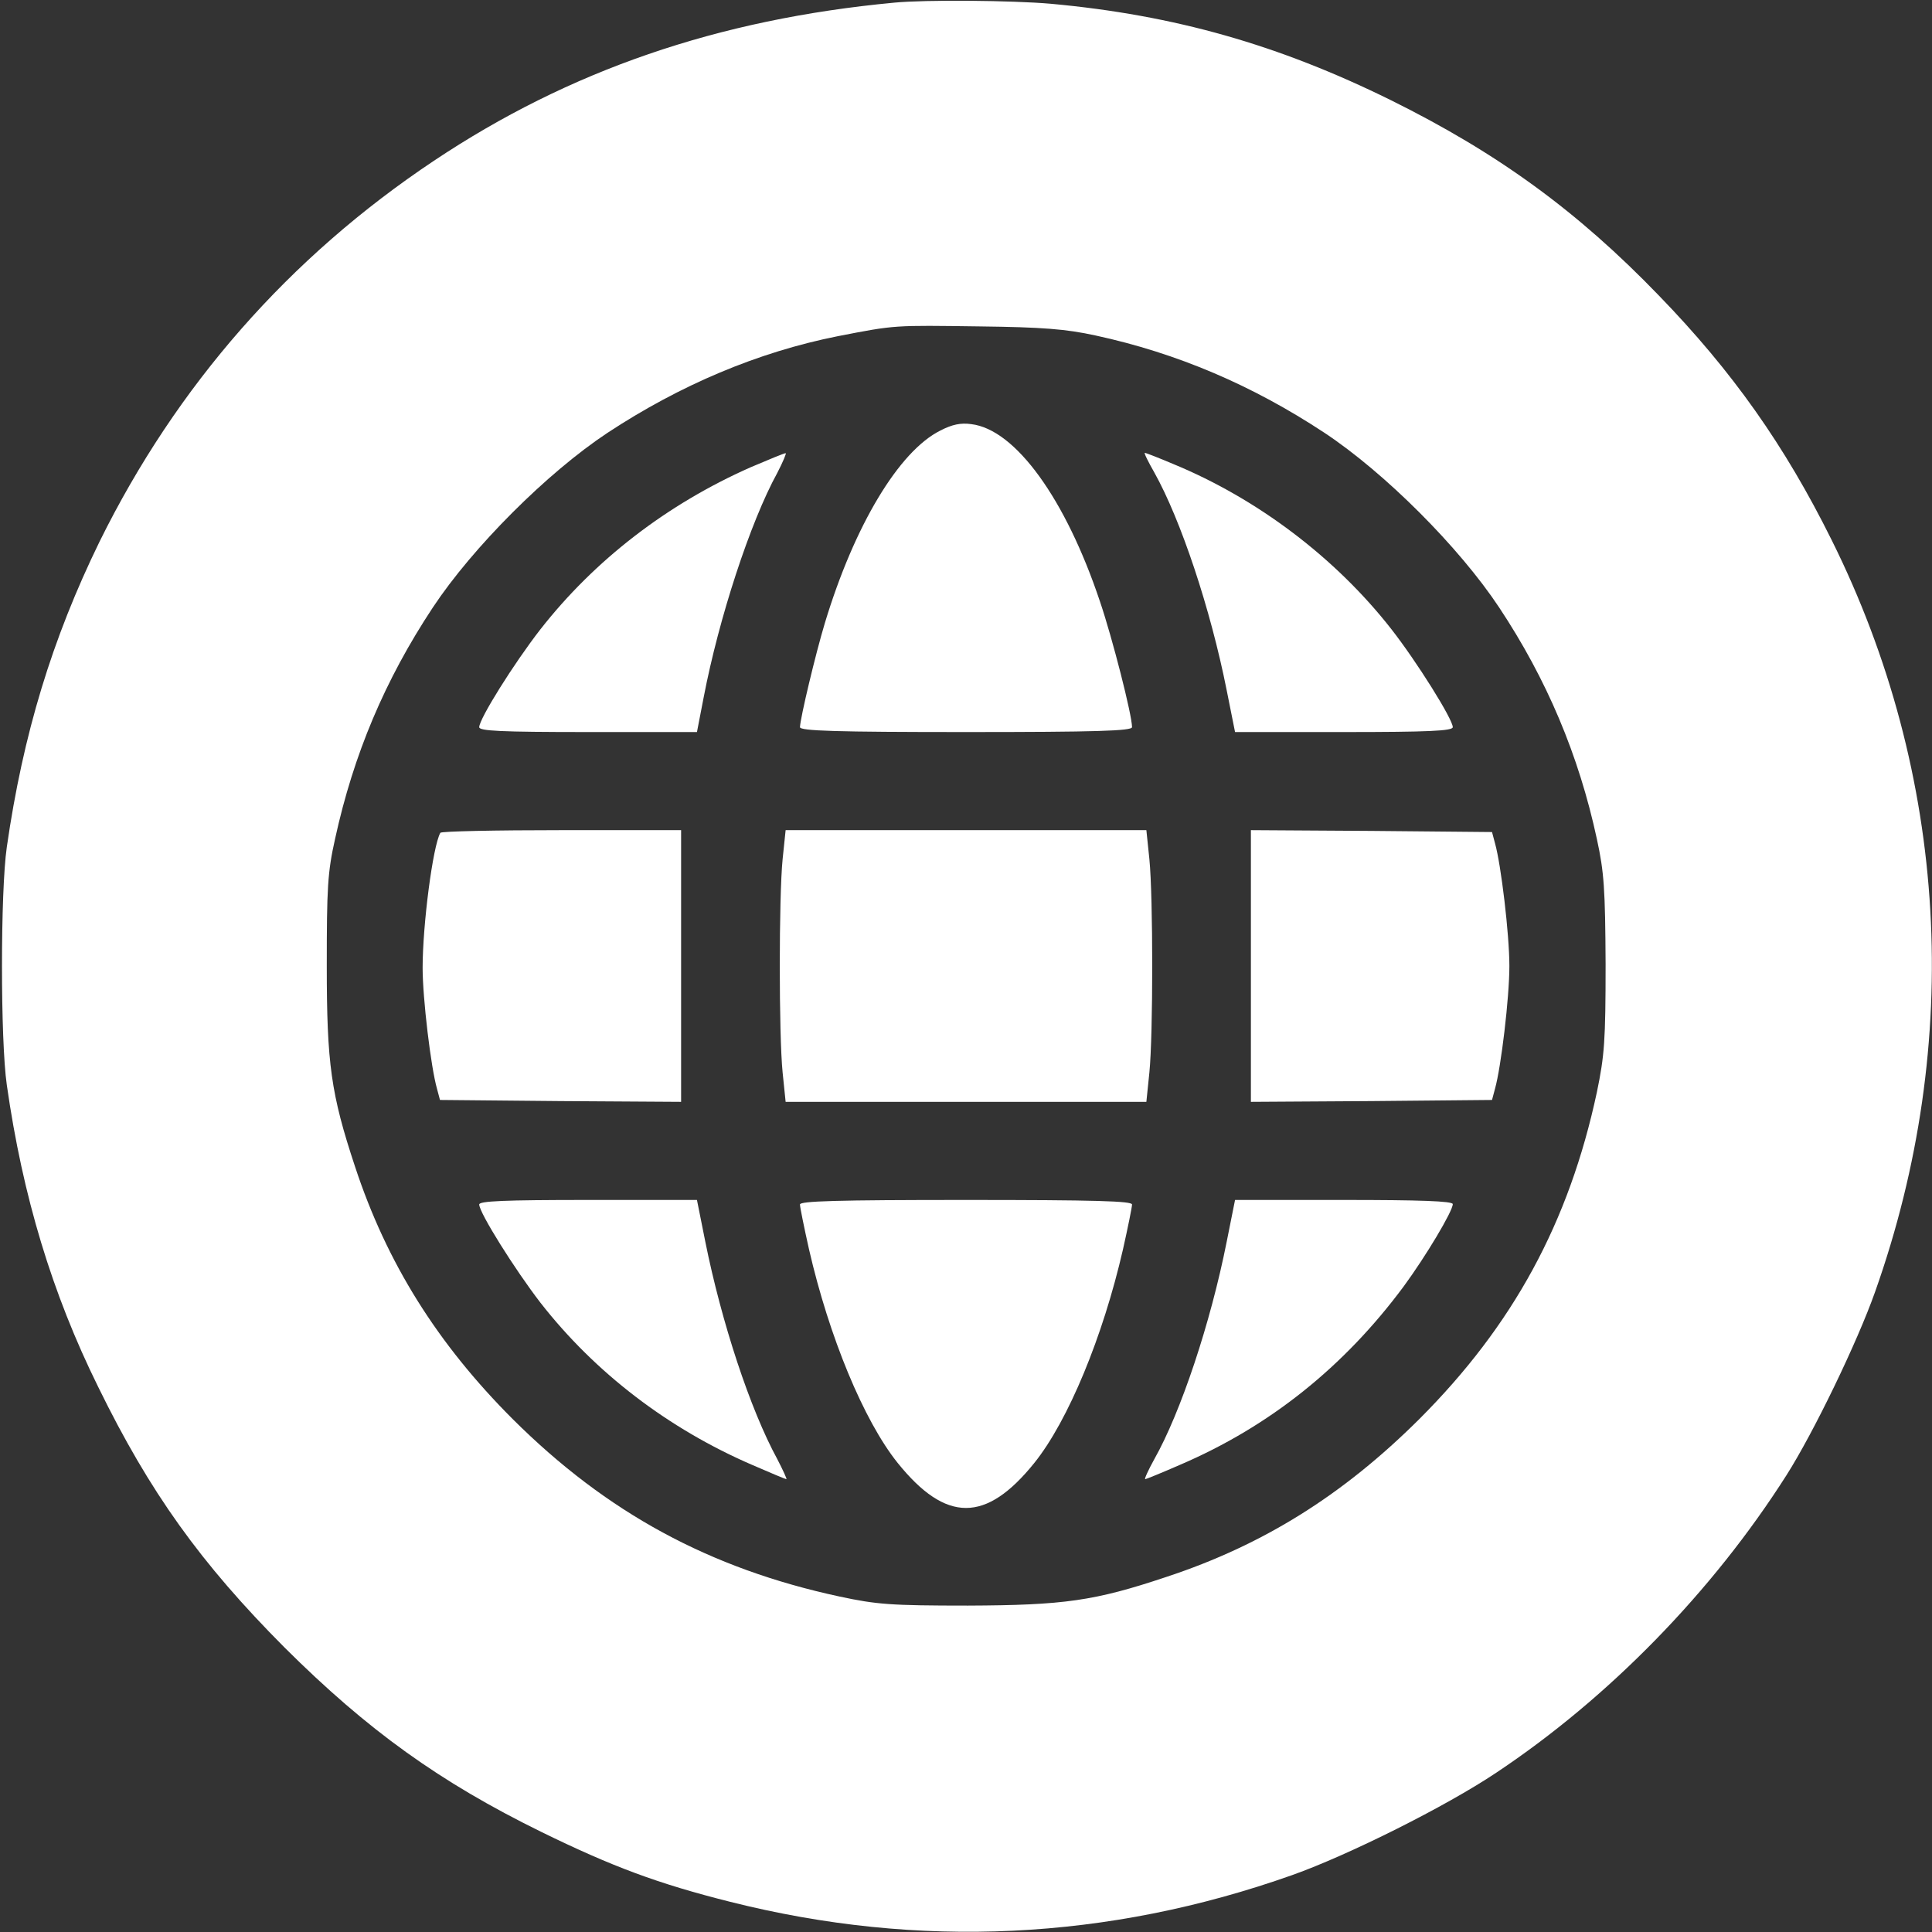
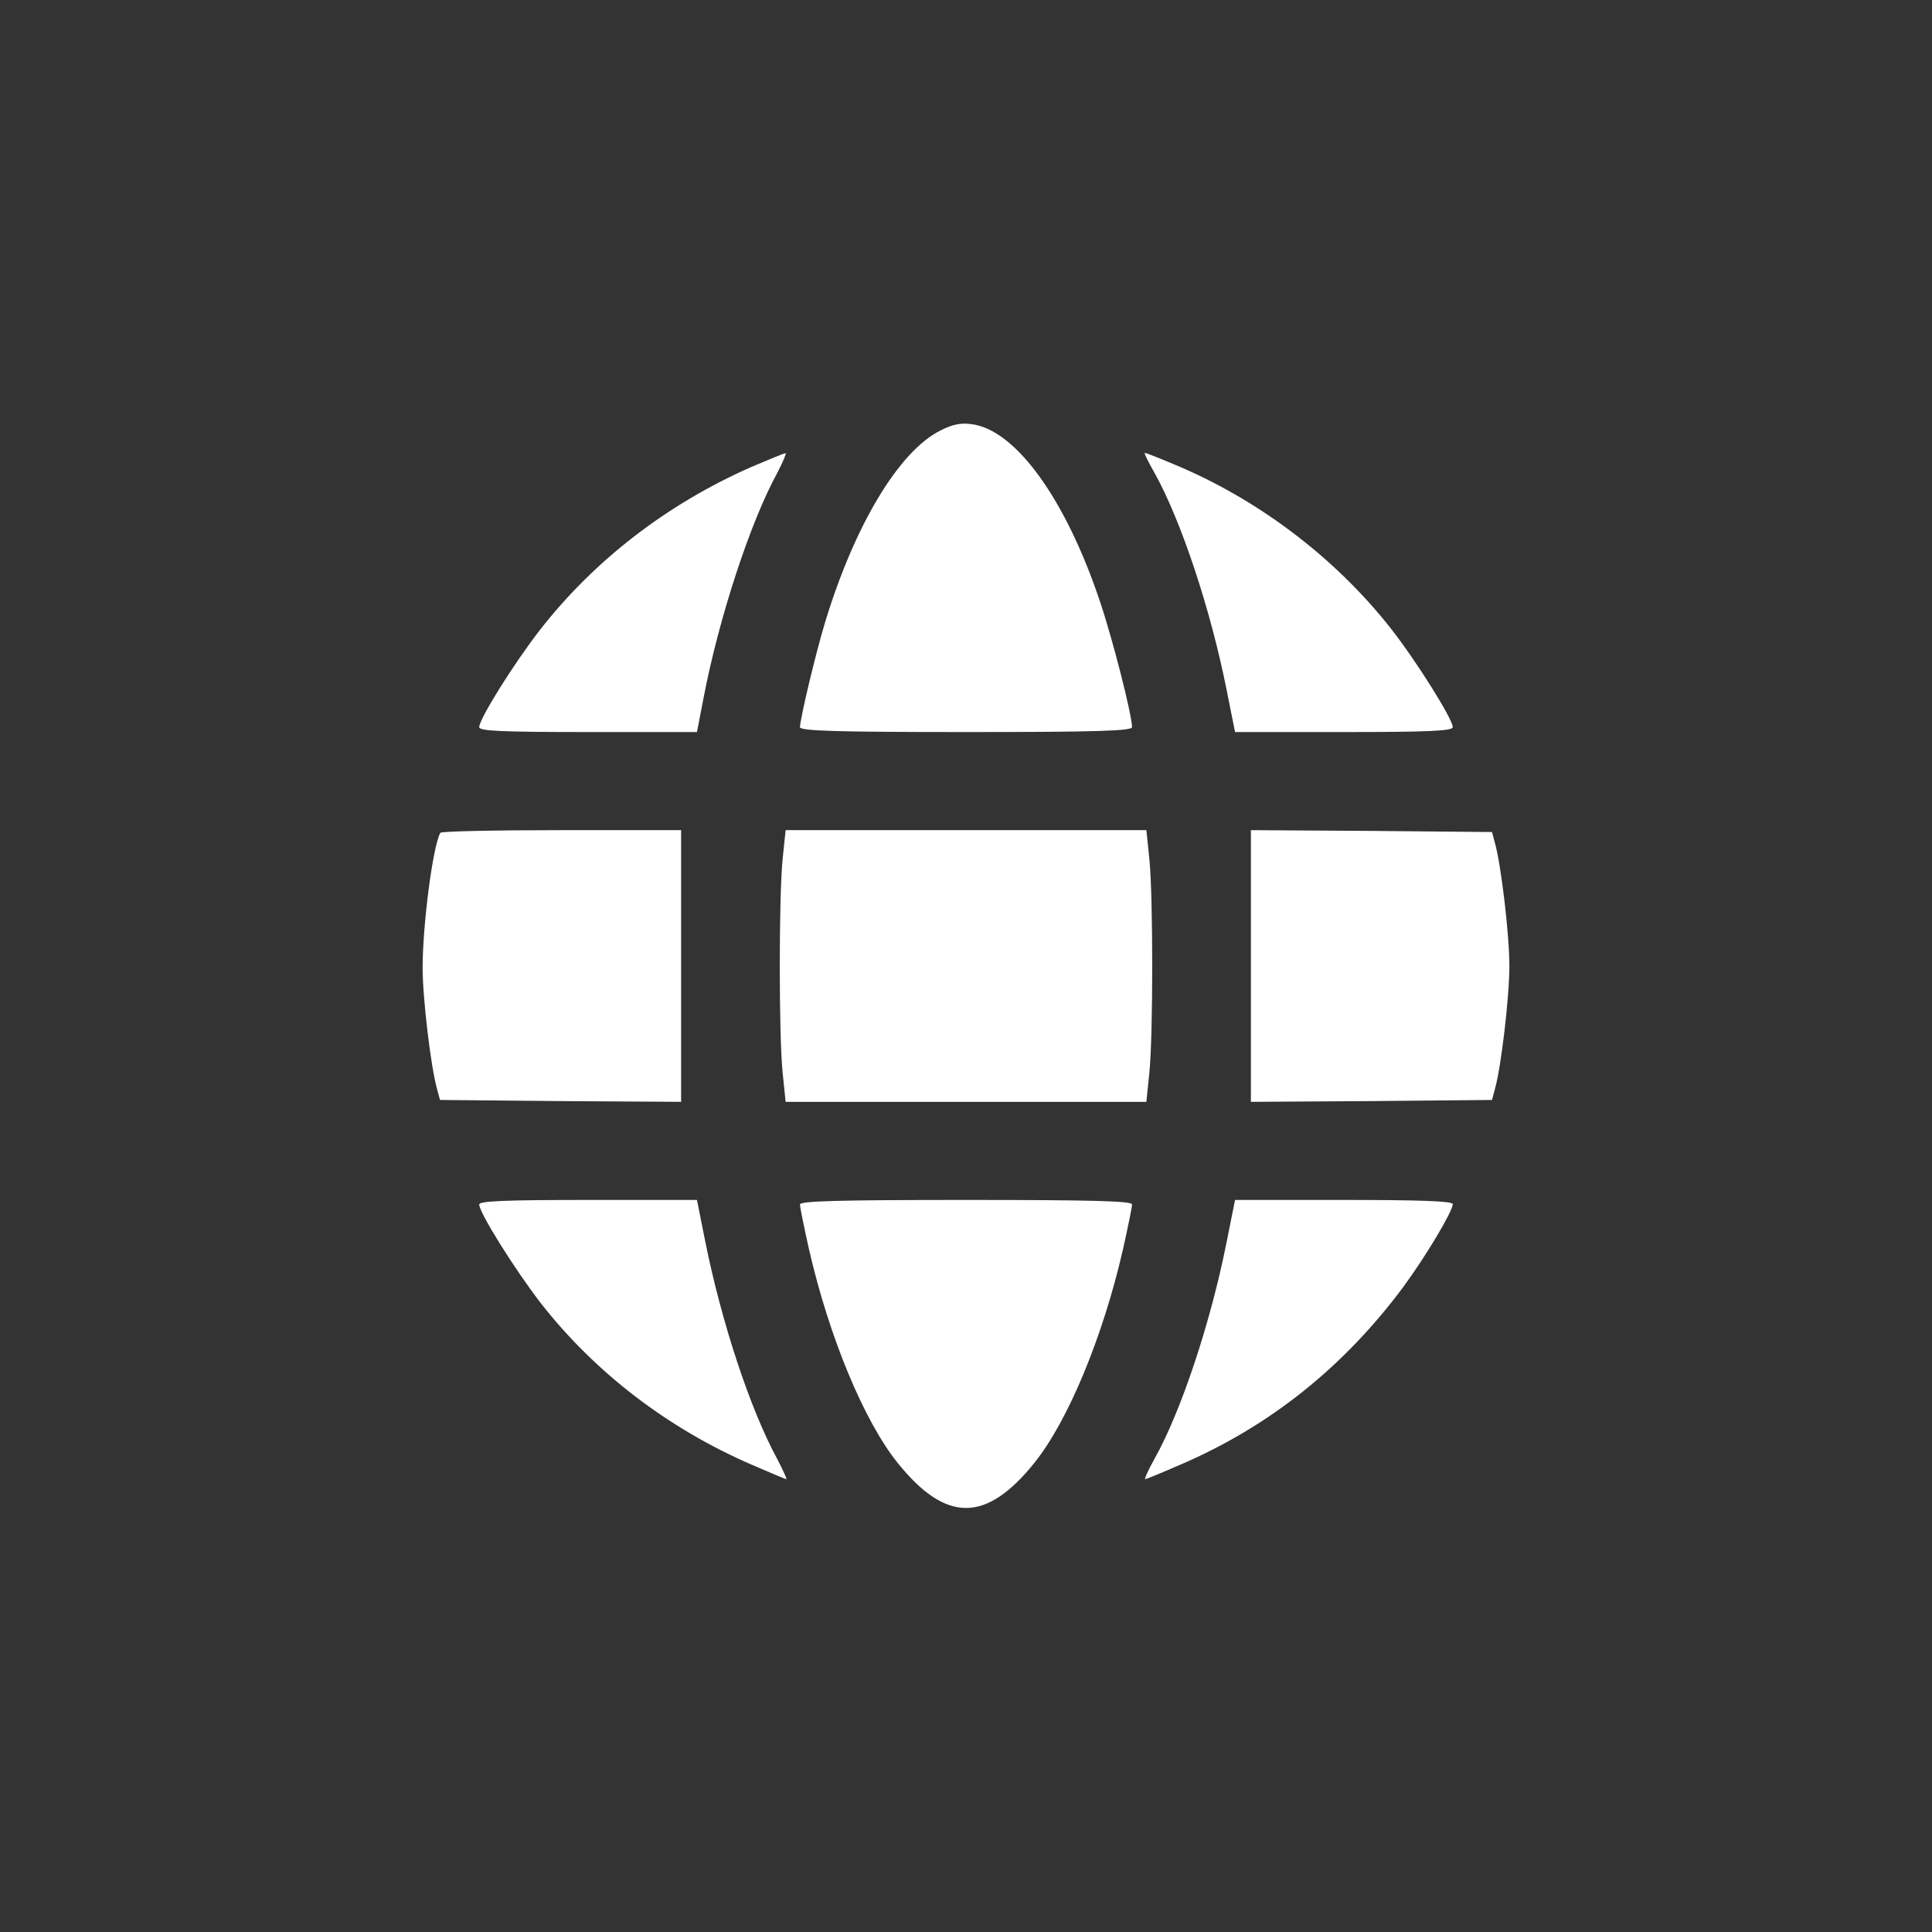
<svg xmlns="http://www.w3.org/2000/svg" id="SvgjsSvg1001" width="288" height="288" version="1.1">
  <rect width="100%" height="100%" fill="#333333" stroke="none" />
  <defs id="SvgjsDefs1002" />
  <g id="SvgjsG1008">
    <svg width="288" height="288" version="1.0" viewBox="0 0 512 512">
      <g transform="matrix(.1 0 0 -.1 0 512)" fill="#ffffff" class="color000 svgShape">
-         <path d="M2370 5113 c-468 -44 -862 -180 -1220 -419 -384 -256 -682 -596 -886-1009 -126 -258 -203 -511 -246 -810 -17 -118 -17 -512 0 -630 42 -295 120 -553 242 -800 137 -280 272 -468 494 -691 221 -220 412 -357 681 -489 188 -92 309 -137 500 -185 500 -126 1002 -102 1490 71 149 53 407 182 540 271 299 199 573 480 769 788 72 113 188 353 235 486 235 662 194 1372 -115 1993 -124 250 -263 447 -458 648 -216 224 -428 378 -711 518 -296 146 -572 225 -900 255 -102 9 -333 11 -415 3z m533 -882 c217 -47 416 -132 607 -258 160 -106 357 -303 463 -463 126 -190 211 -391 259 -614 19 -87 22 -132 23 -331 0 -204 -3 -242 -23 -339 -74 -346 -222 -618 -471 -867 -201 -200 -412 -333 -670 -418 -191 -64 -272 -75 -526 -76 -205 0 -242 3 -340 24 -344 74 -617 222 -866 470 -200 200 -334 414 -418 669 -64 193 -75 273 -75 532 0 206 2 248 22 337 49 224 132 421 259 613 106 160 303 357 463 463 193 127 399 214 610 256 154 30 148 29 375 26 168 -2 230 -7 308 -24z" fill="#ffffff" class="color000 svgShape" />
        <path d="M2492 3979c-110-55-228-252-306-510-25-83-65-251-66-276 0-10 95-13 440-13 345 0 440 3 440 13 0 32-52 236-85 333-91 272-224 456-341 470-28 4-51-1-82-17zM1990 3882c-222-98-414-246-558-430-70-90-162-237-162-259 0-10 54-13 289-13l288 0 18 93c40 208 123 463 195 594 15 29 25 53 22 52-4 0-45-17-92-37zM3059 3868c70-125 149-361 192-578l22-110 288 0c225 0 289 3 289 13 0 21-95 173-163 260-147 188-354 345-577 437-40 17-74 30-76 30-3 0 9-24 25-52zM1167 2913c-20-35-47-244-47-358 0-81 22-264 38-320l8-30 320-3 319-2 0 360 0 360-317 0c-174 0-319-3-321-7zM2074 2843c-10-101-10-465 0-565l8-78 478 0 478 0 8 78c10 100 10 464 0 565l-8 77-478 0-478 0-8-77zM3315 2560l0-360 319 2 320 3 8 30c16 57 38 241 38 325 0 84-22 268-38 325l-8 30-320 3-319 2 0-360zM1270 1928c0-22 95-173 162-260 145-186 339-334 561-430 48-21 89-38 91-38 2 0-9 24-24 53-72 132-148 363-191 577l-22 110-288 0c-225 0-289-3-289-12zM2120 1928c0-7 11-61 24-119 53-231 145-454 235-566 128-159 234-159 362 0 90 112 182 335 235 566 13 58 24 112 24 119 0 9-95 12-440 12-345 0-440-3-440-12zM3251 1830c-43-217-122-453-192-577-16-29-27-53-24-53 2 0 44 17 92 38 238 102 435 260 593 473 58 79 130 199 130 218 0 8-87 11-289 11l-288 0-22-110z" fill="#ffffff" class="color000 svgShape" />
      </g>
    </svg>
  </g>
</svg>